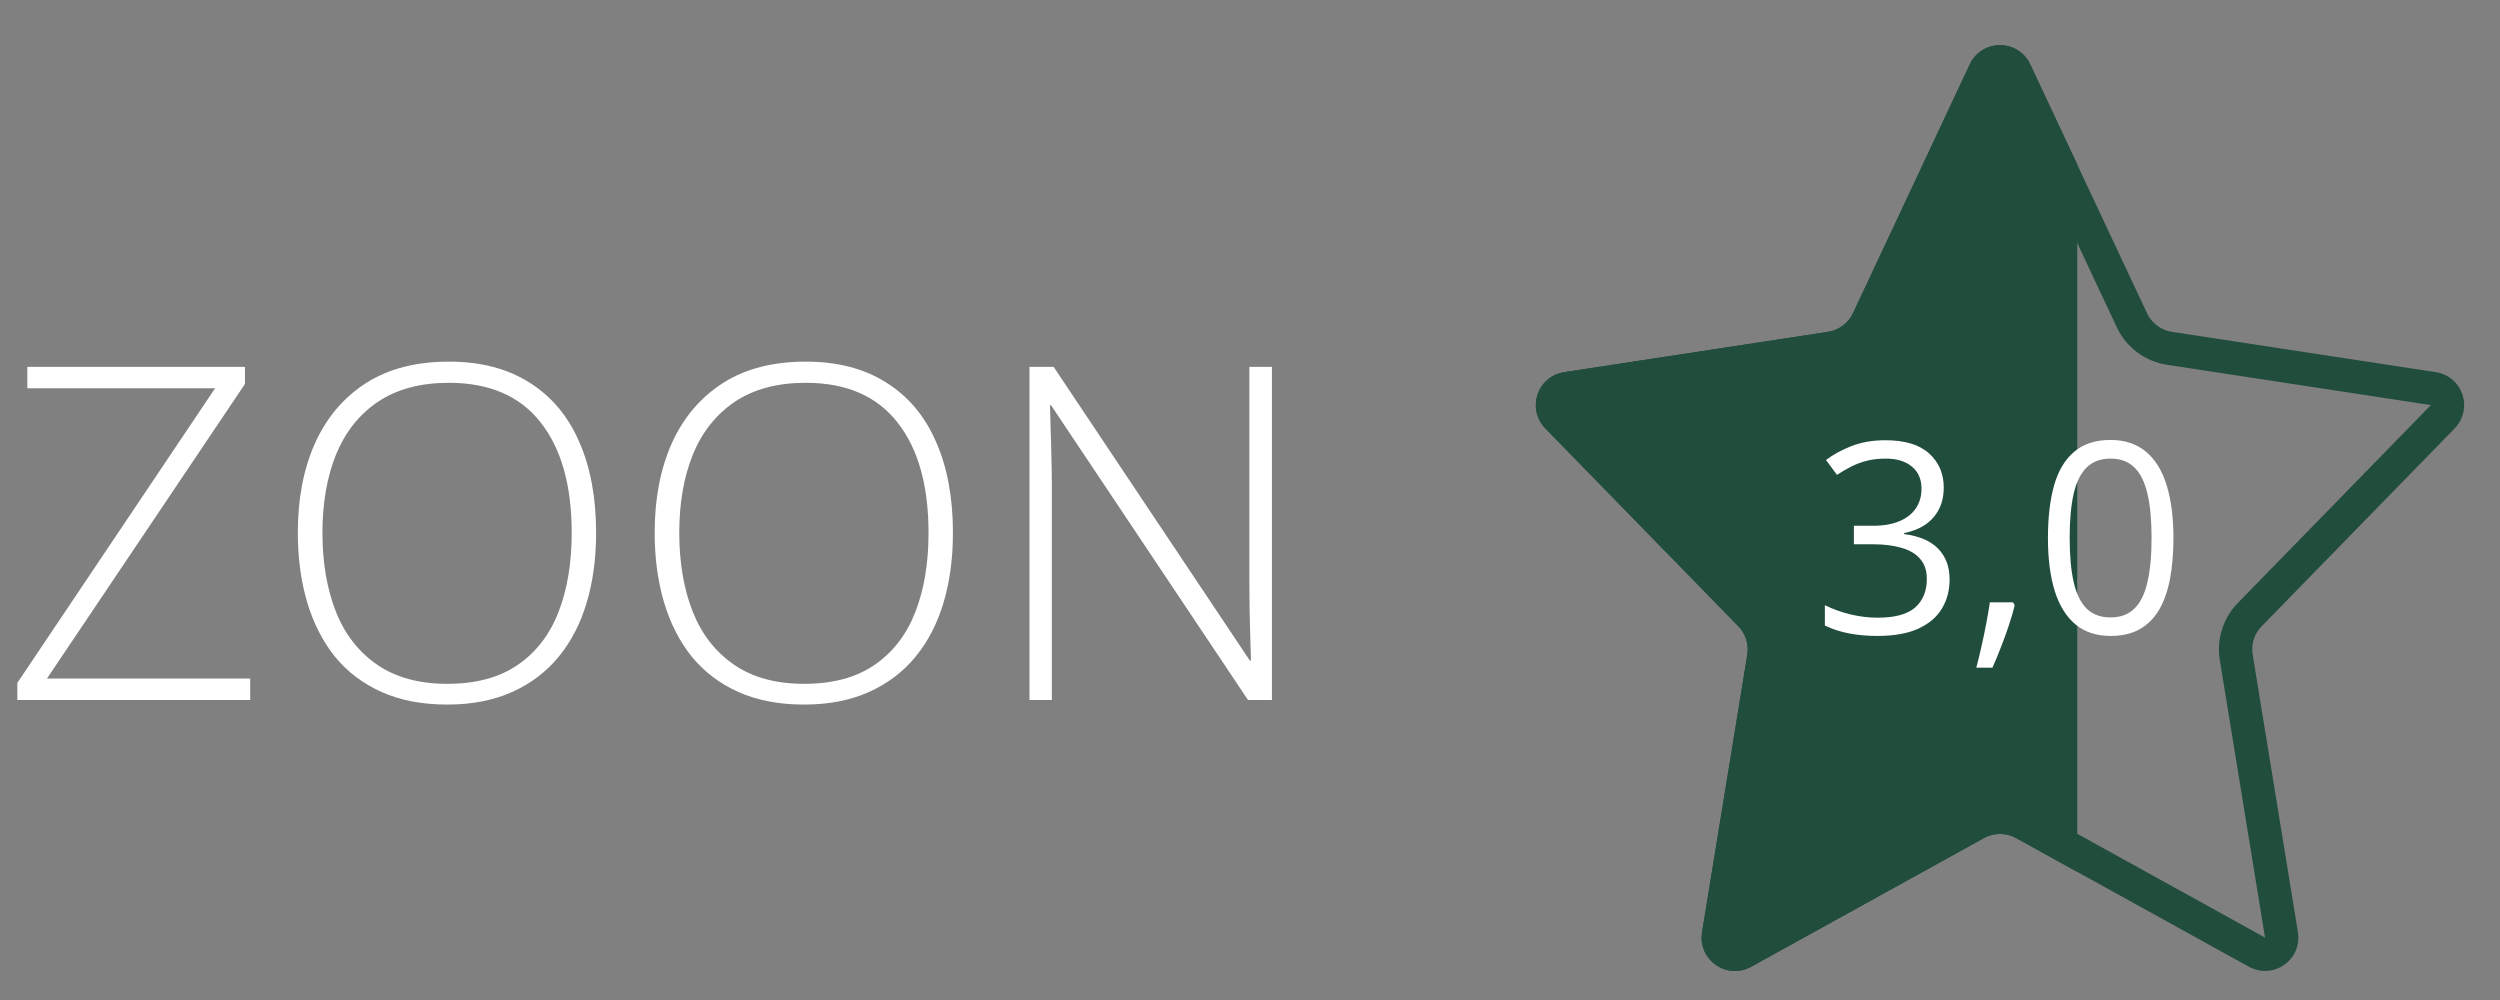
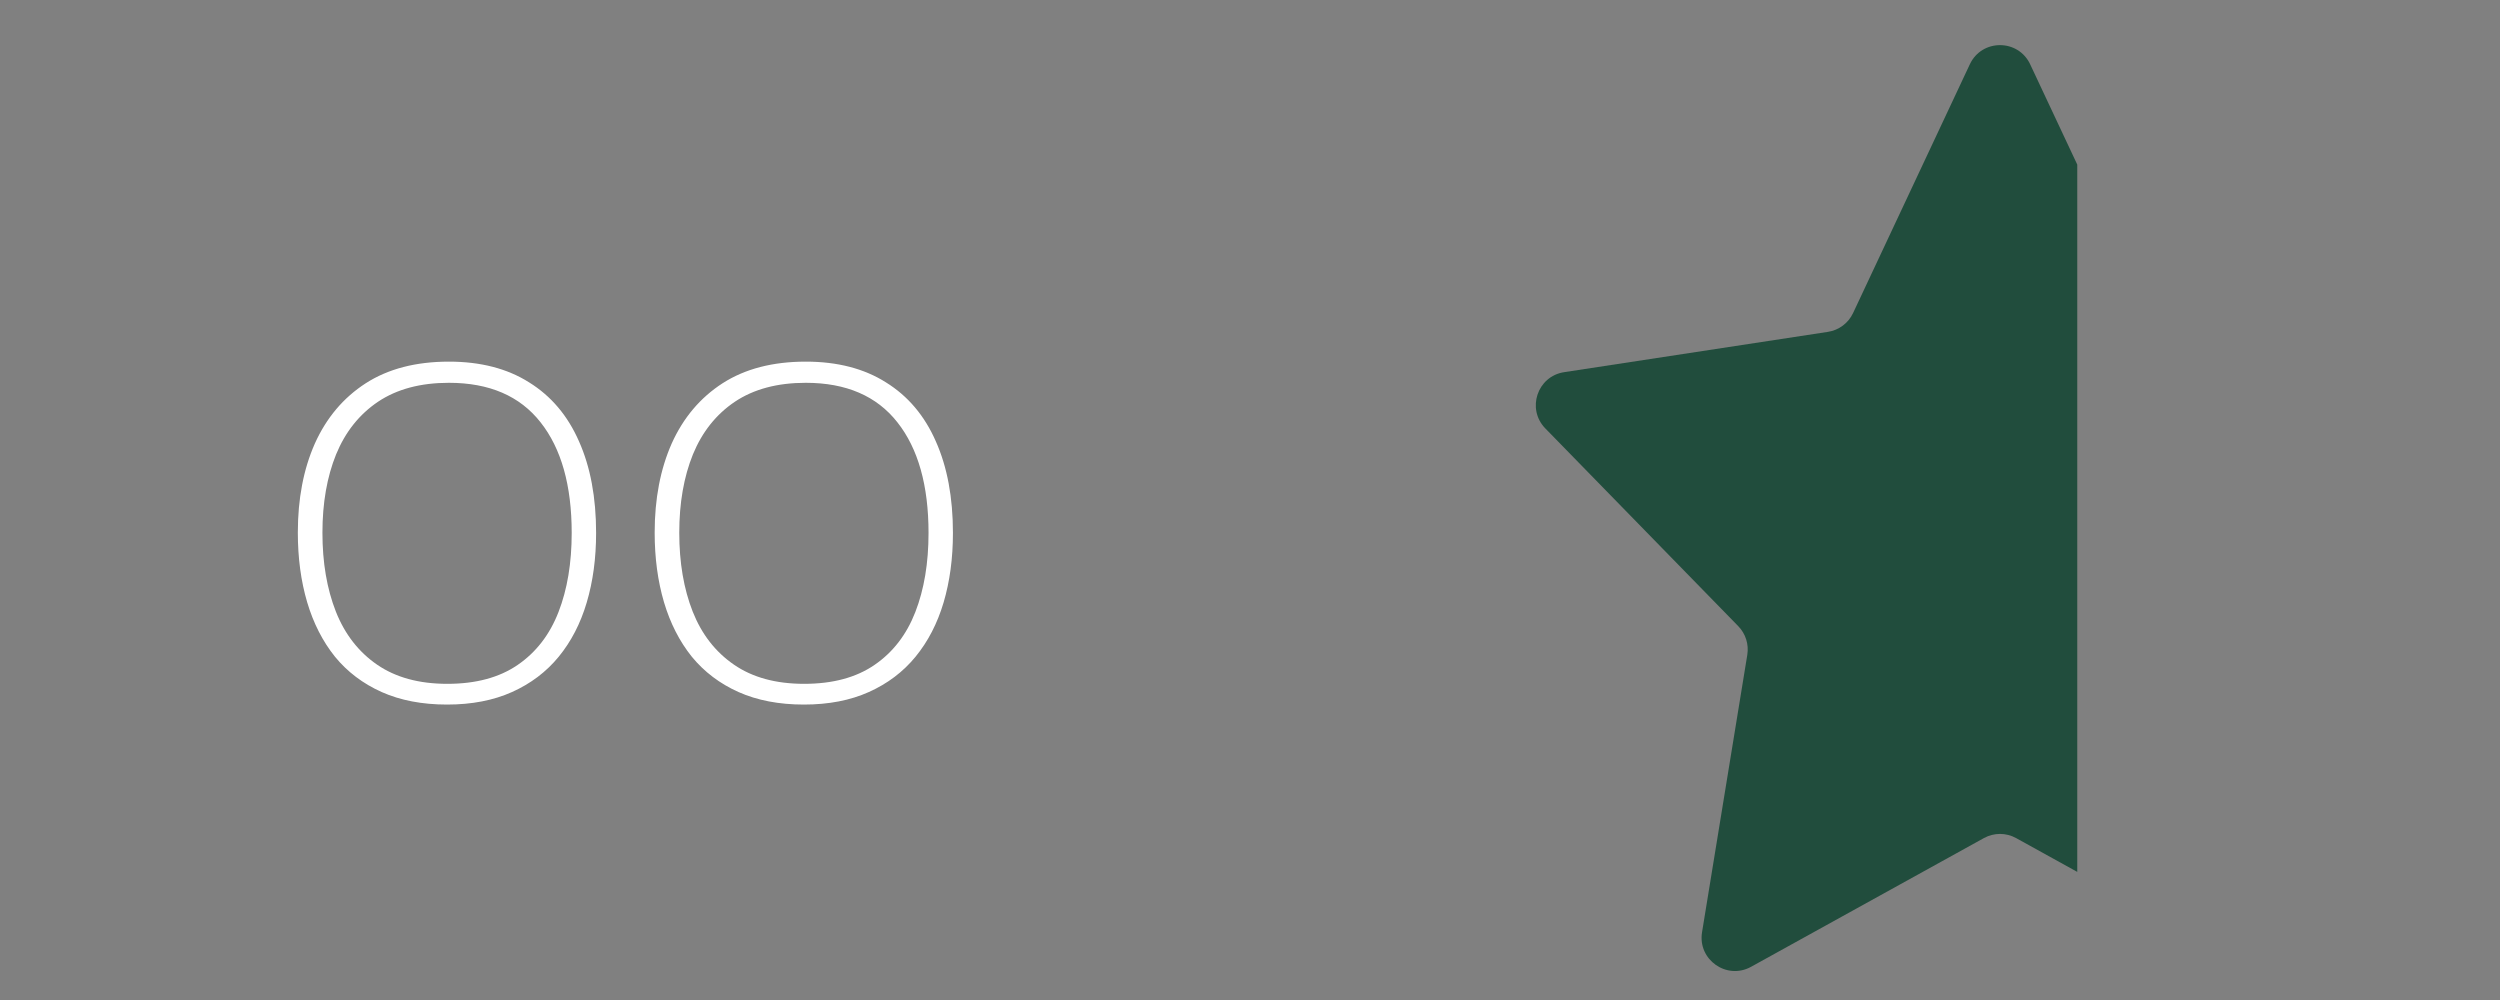
<svg xmlns="http://www.w3.org/2000/svg" width="75" height="30" viewBox="0 0 75 30" fill="none">
  <rect x="0" y="0" width="75" height="30" fill="#808080" stroke="none" />
-   <path d="M7.506 21H0.52V20.487L6.453 11.648H0.82V11.006H7.349V11.519L1.408 20.357H7.506V21Z" fill="white" />
  <path d="M17.883 15.989C17.883 16.75 17.789 17.445 17.602 18.074C17.416 18.703 17.135 19.245 16.762 19.701C16.388 20.157 15.921 20.51 15.36 20.761C14.804 21.011 14.155 21.137 13.412 21.137C12.665 21.137 12.011 21.011 11.45 20.761C10.89 20.51 10.422 20.157 10.049 19.701C9.68 19.241 9.402 18.696 9.215 18.067C9.028 17.434 8.935 16.737 8.935 15.976C8.935 14.964 9.105 14.073 9.447 13.303C9.794 12.533 10.302 11.931 10.972 11.498C11.646 11.065 12.478 10.849 13.467 10.849C14.415 10.849 15.217 11.056 15.873 11.471C16.534 11.881 17.033 12.471 17.37 13.241C17.712 14.007 17.883 14.923 17.883 15.989ZM9.673 15.982C9.673 16.876 9.807 17.664 10.076 18.348C10.345 19.027 10.758 19.558 11.313 19.94C11.87 20.323 12.571 20.515 13.419 20.515C14.276 20.515 14.98 20.326 15.531 19.947C16.083 19.569 16.491 19.04 16.755 18.361C17.019 17.682 17.151 16.892 17.151 15.989C17.151 14.563 16.839 13.455 16.215 12.667C15.595 11.879 14.679 11.484 13.467 11.484C12.615 11.484 11.906 11.674 11.341 12.052C10.78 12.43 10.361 12.956 10.083 13.631C9.81 14.305 9.673 15.089 9.673 15.982Z" fill="white" />
  <path d="M28.588 15.989C28.588 16.75 28.494 17.445 28.308 18.074C28.121 18.703 27.84 19.245 27.467 19.701C27.093 20.157 26.626 20.51 26.065 20.761C25.509 21.011 24.86 21.137 24.117 21.137C23.37 21.137 22.716 21.011 22.155 20.761C21.595 20.51 21.128 20.157 20.754 19.701C20.385 19.241 20.107 18.696 19.92 18.067C19.733 17.434 19.64 16.737 19.64 15.976C19.64 14.964 19.811 14.073 20.152 13.303C20.499 12.533 21.007 11.931 21.677 11.498C22.351 11.065 23.183 10.849 24.172 10.849C25.12 10.849 25.922 11.056 26.578 11.471C27.239 11.881 27.738 12.471 28.075 13.241C28.417 14.007 28.588 14.923 28.588 15.989ZM20.378 15.982C20.378 16.876 20.512 17.664 20.781 18.348C21.05 19.027 21.463 19.558 22.019 19.94C22.575 20.323 23.276 20.515 24.124 20.515C24.981 20.515 25.685 20.326 26.236 19.947C26.788 19.569 27.196 19.04 27.46 18.361C27.724 17.682 27.856 16.892 27.856 15.989C27.856 14.563 27.544 13.455 26.92 12.667C26.3 11.879 25.384 11.484 24.172 11.484C23.32 11.484 22.611 11.674 22.046 12.052C21.485 12.43 21.066 12.956 20.788 13.631C20.515 14.305 20.378 15.089 20.378 15.982Z" fill="white" />
-   <path d="M38.158 21H37.44L31.534 12.161H31.5C31.509 12.407 31.516 12.658 31.52 12.913C31.53 13.164 31.537 13.424 31.541 13.692C31.55 13.957 31.555 14.23 31.555 14.513V21H30.885V11.006H31.609L37.495 19.817H37.529C37.525 19.617 37.518 19.384 37.509 19.12C37.504 18.856 37.497 18.585 37.488 18.307C37.484 18.029 37.481 17.767 37.481 17.52V11.006H38.158V21Z" fill="white" />
-   <path d="M60.453 2.141L63.956 9.605C64.168 10.058 64.593 10.375 65.087 10.45L73.001 11.659C73.403 11.721 73.567 12.211 73.283 12.503L67.495 18.436C67.162 18.776 67.011 19.255 67.088 19.724L68.445 28.048C68.513 28.46 68.075 28.768 67.71 28.566L60.726 24.705C60.274 24.456 59.726 24.456 59.274 24.705L52.29 28.566C51.925 28.768 51.487 28.46 51.554 28.048L52.912 19.724C52.989 19.255 52.838 18.776 52.505 18.436L46.717 12.503C46.433 12.211 46.597 11.721 46.999 11.659L54.913 10.45C55.407 10.375 55.831 10.058 56.044 9.605L59.547 2.141C59.727 1.758 60.273 1.758 60.453 2.141Z" stroke="#214D3D" />
  <path fill-rule="evenodd" clip-rule="evenodd" d="M62.318 26.157L62.318 4.938L60.905 1.929C60.545 1.162 59.455 1.162 59.095 1.929L55.592 9.392C55.45 9.694 55.167 9.906 54.837 9.956L46.924 11.165C46.119 11.288 45.791 12.269 46.359 12.852L52.148 18.785C52.369 19.012 52.47 19.331 52.419 19.644L51.061 27.968C50.927 28.791 51.801 29.408 52.532 29.004L59.516 25.143C59.817 24.976 60.183 24.976 60.484 25.143L62.318 26.157Z" fill="#214D3D" />
-   <path d="M58.312 14.621C58.312 14.876 58.263 15.098 58.164 15.285C58.065 15.473 57.927 15.626 57.75 15.746C57.573 15.863 57.365 15.945 57.125 15.992V16.023C57.578 16.081 57.918 16.227 58.145 16.461C58.374 16.695 58.488 17.003 58.488 17.383C58.488 17.713 58.41 18.006 58.254 18.262C58.1 18.517 57.863 18.717 57.543 18.863C57.225 19.006 56.818 19.078 56.32 19.078C56.018 19.078 55.738 19.053 55.48 19.004C55.225 18.957 54.98 18.878 54.746 18.766V18.156C54.983 18.273 55.241 18.366 55.52 18.434C55.798 18.499 56.068 18.531 56.328 18.531C56.849 18.531 57.225 18.428 57.457 18.223C57.689 18.014 57.805 17.73 57.805 17.371C57.805 17.124 57.74 16.924 57.609 16.773C57.482 16.62 57.297 16.508 57.055 16.438C56.815 16.365 56.526 16.328 56.188 16.328H55.617V15.773H56.191C56.501 15.773 56.764 15.728 56.98 15.637C57.197 15.546 57.361 15.418 57.473 15.254C57.587 15.087 57.645 14.891 57.645 14.664C57.645 14.375 57.548 14.152 57.355 13.996C57.163 13.837 56.901 13.758 56.57 13.758C56.367 13.758 56.182 13.779 56.016 13.82C55.849 13.862 55.693 13.919 55.547 13.992C55.401 14.065 55.255 14.15 55.109 14.246L54.781 13.801C54.99 13.639 55.243 13.5 55.543 13.383C55.842 13.266 56.182 13.207 56.562 13.207C57.146 13.207 57.583 13.34 57.875 13.605C58.167 13.871 58.312 14.21 58.312 14.621ZM60.391 18.07L60.441 18.16C60.395 18.35 60.335 18.553 60.262 18.77C60.191 18.986 60.113 19.202 60.027 19.418C59.944 19.637 59.859 19.841 59.773 20.031H59.289C59.344 19.823 59.397 19.603 59.449 19.371C59.501 19.142 59.548 18.915 59.59 18.691C59.634 18.465 59.669 18.258 59.695 18.07H60.391ZM65.203 16.137C65.203 16.6 65.168 17.014 65.098 17.379C65.027 17.744 64.917 18.052 64.766 18.305C64.615 18.557 64.419 18.75 64.18 18.883C63.94 19.013 63.652 19.078 63.316 19.078C62.892 19.078 62.54 18.962 62.262 18.73C61.986 18.499 61.779 18.164 61.641 17.727C61.505 17.287 61.438 16.756 61.438 16.137C61.438 15.527 61.499 15.004 61.621 14.566C61.746 14.126 61.947 13.789 62.223 13.555C62.499 13.318 62.863 13.199 63.316 13.199C63.746 13.199 64.1 13.316 64.379 13.551C64.658 13.783 64.865 14.118 65 14.559C65.135 14.996 65.203 15.522 65.203 16.137ZM62.09 16.137C62.09 16.668 62.13 17.111 62.211 17.465C62.292 17.819 62.422 18.085 62.602 18.262C62.784 18.436 63.022 18.523 63.316 18.523C63.611 18.523 63.848 18.436 64.027 18.262C64.21 18.087 64.341 17.823 64.422 17.469C64.505 17.115 64.547 16.671 64.547 16.137C64.547 15.613 64.507 15.176 64.426 14.824C64.345 14.47 64.215 14.204 64.035 14.027C63.855 13.848 63.616 13.758 63.316 13.758C63.017 13.758 62.777 13.848 62.598 14.027C62.418 14.204 62.288 14.47 62.207 14.824C62.129 15.176 62.09 15.613 62.09 16.137Z" fill="white" />
</svg>